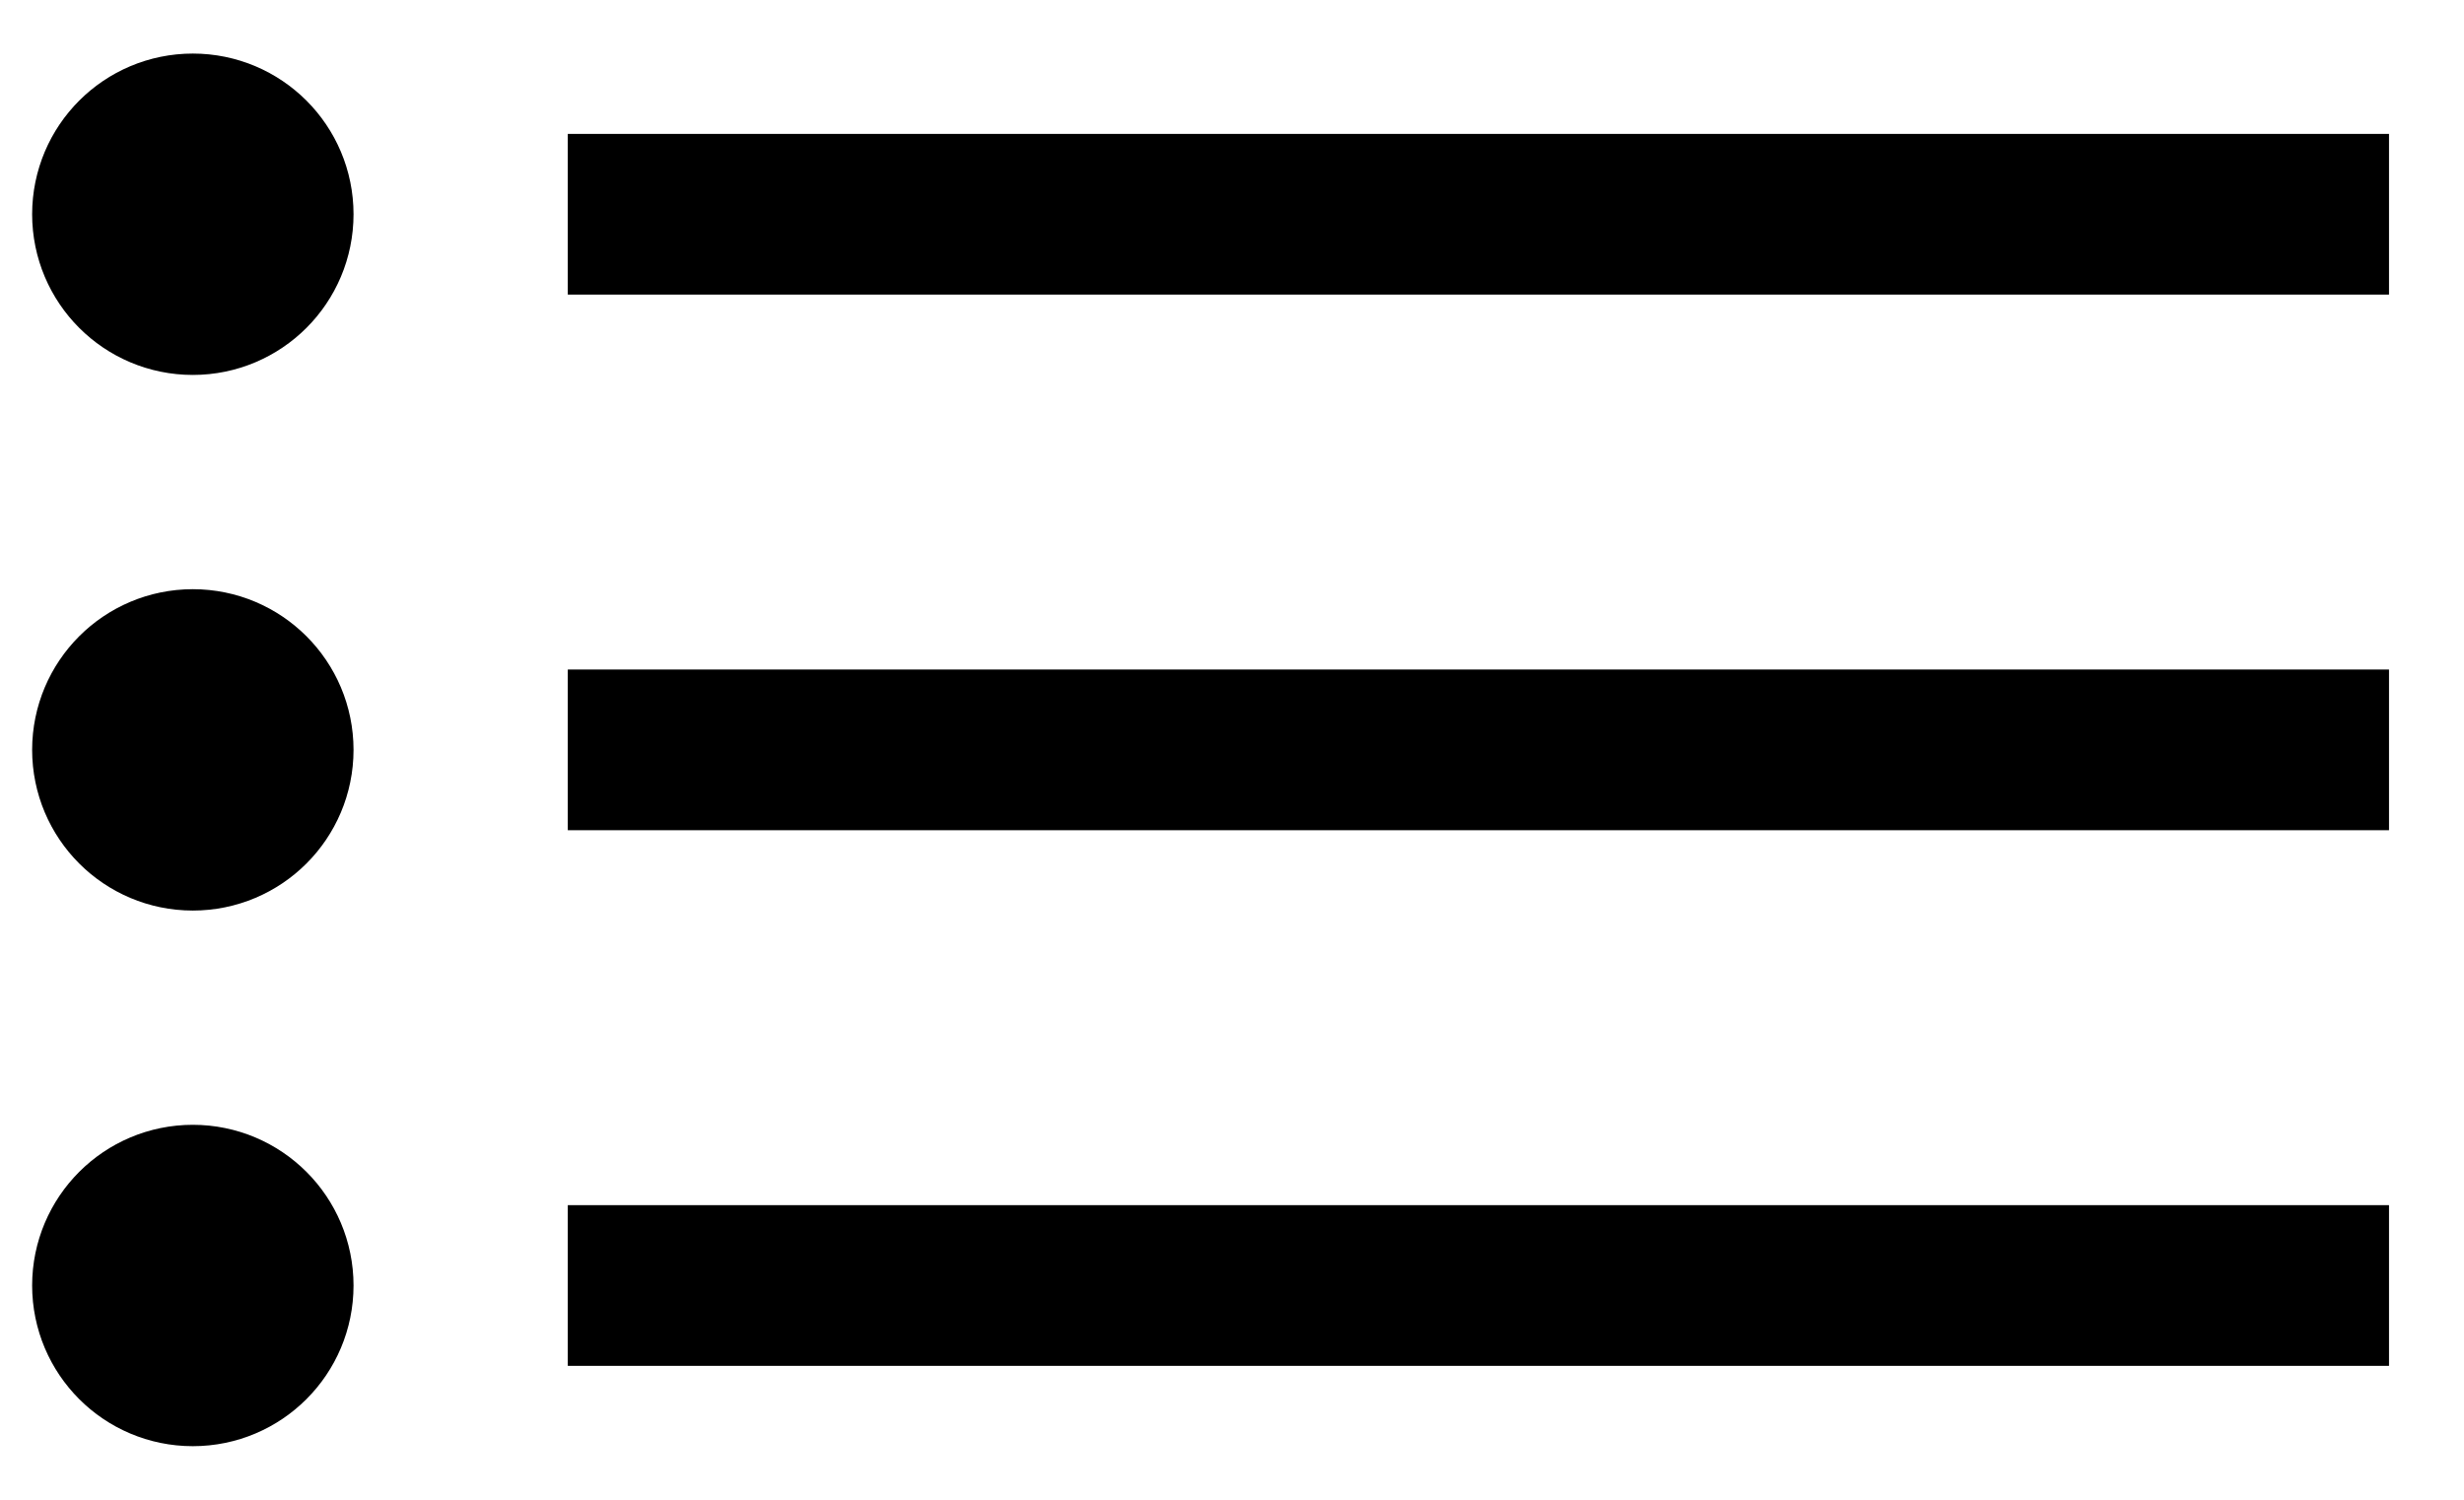
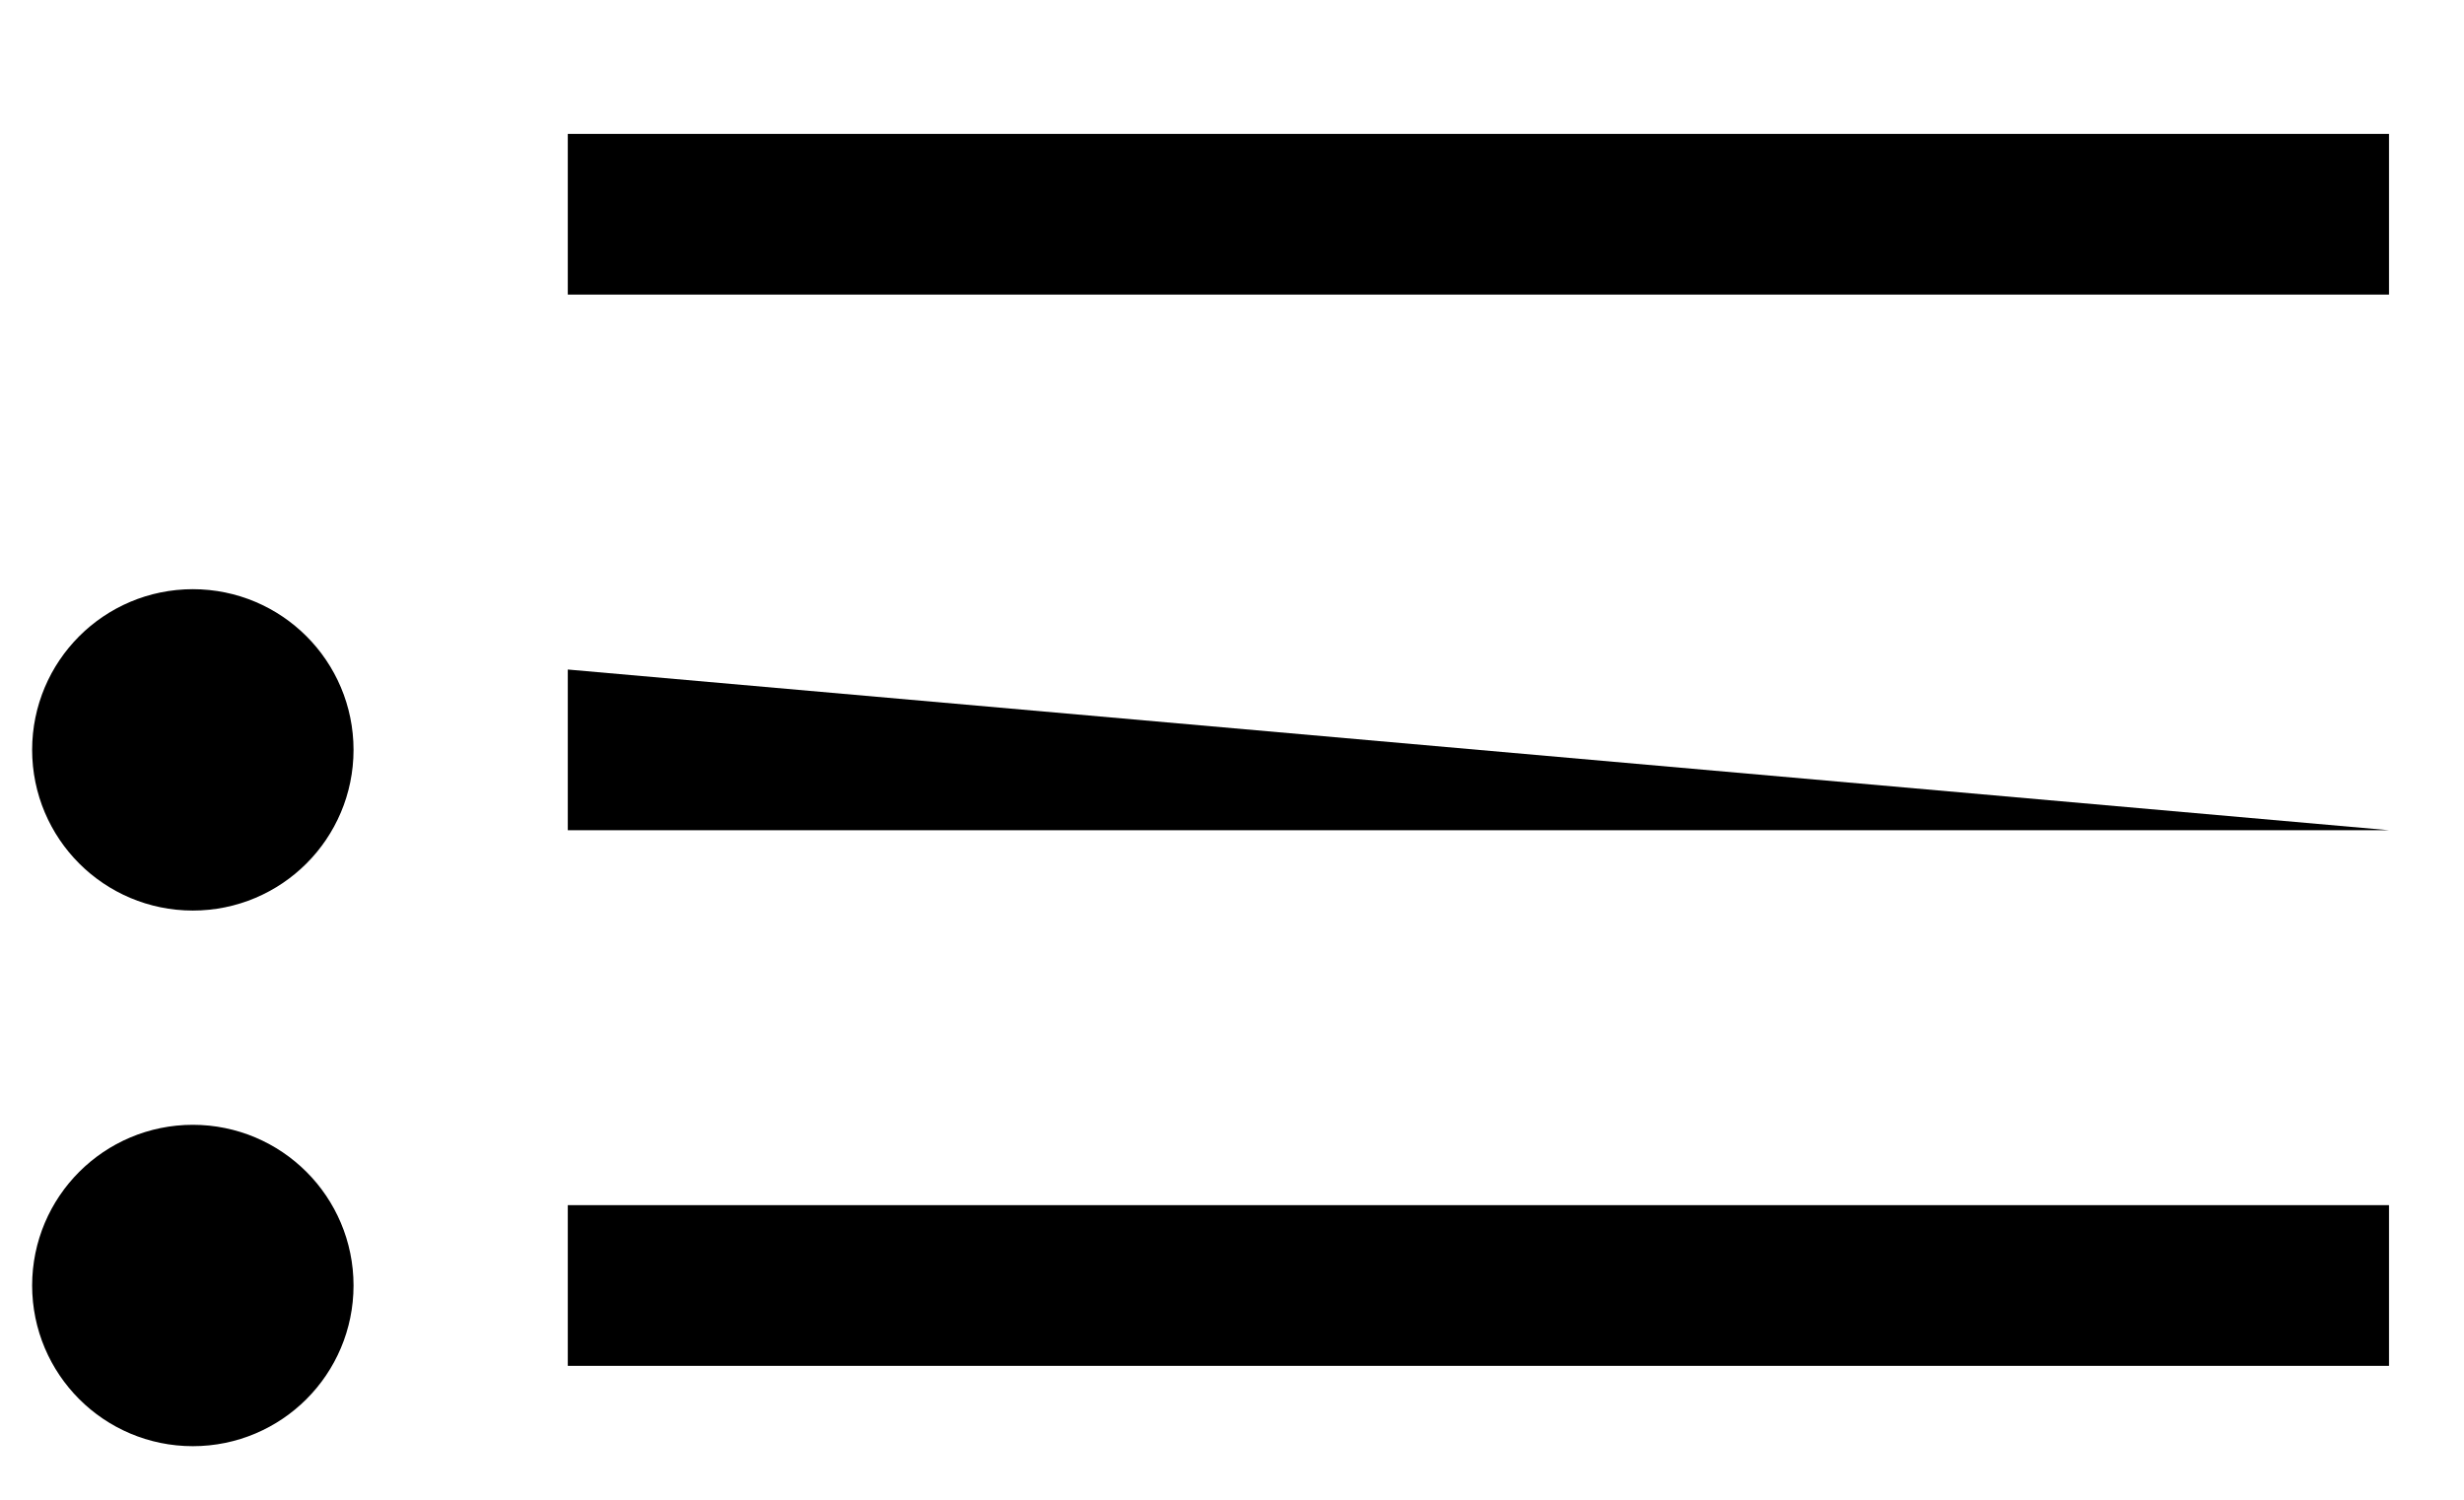
<svg xmlns="http://www.w3.org/2000/svg" width="23" height="14" viewBox="0 0 23 14" fill="none">
-   <circle cx="1.8" cy="2" r="0.75" transform="rotate(90 1.8 2)" fill="black" stroke="black" stroke-width="1.5" />
  <path fill-rule="evenodd" clip-rule="evenodd" d="M5.3 1.25L22.3 1.25L22.3 2.75L5.3 2.75L5.3 1.25Z" fill="black" />
  <circle cx="1.8" cy="7" r="0.75" transform="rotate(90 1.8 7)" fill="black" stroke="black" stroke-width="1.5" />
-   <path fill-rule="evenodd" clip-rule="evenodd" d="M5.3 6.25L22.3 6.25L22.3 7.75L5.3 7.75L5.3 6.25Z" fill="black" />
+   <path fill-rule="evenodd" clip-rule="evenodd" d="M5.3 6.25L22.3 7.75L5.3 7.75L5.3 6.25Z" fill="black" />
  <circle cx="1.8" cy="12" r="0.75" transform="rotate(90 1.8 12)" fill="black" stroke="black" stroke-width="1.5" />
  <path fill-rule="evenodd" clip-rule="evenodd" d="M5.3 11.25L22.3 11.25L22.3 12.75L5.3 12.75L5.3 11.25Z" fill="black" />
</svg>